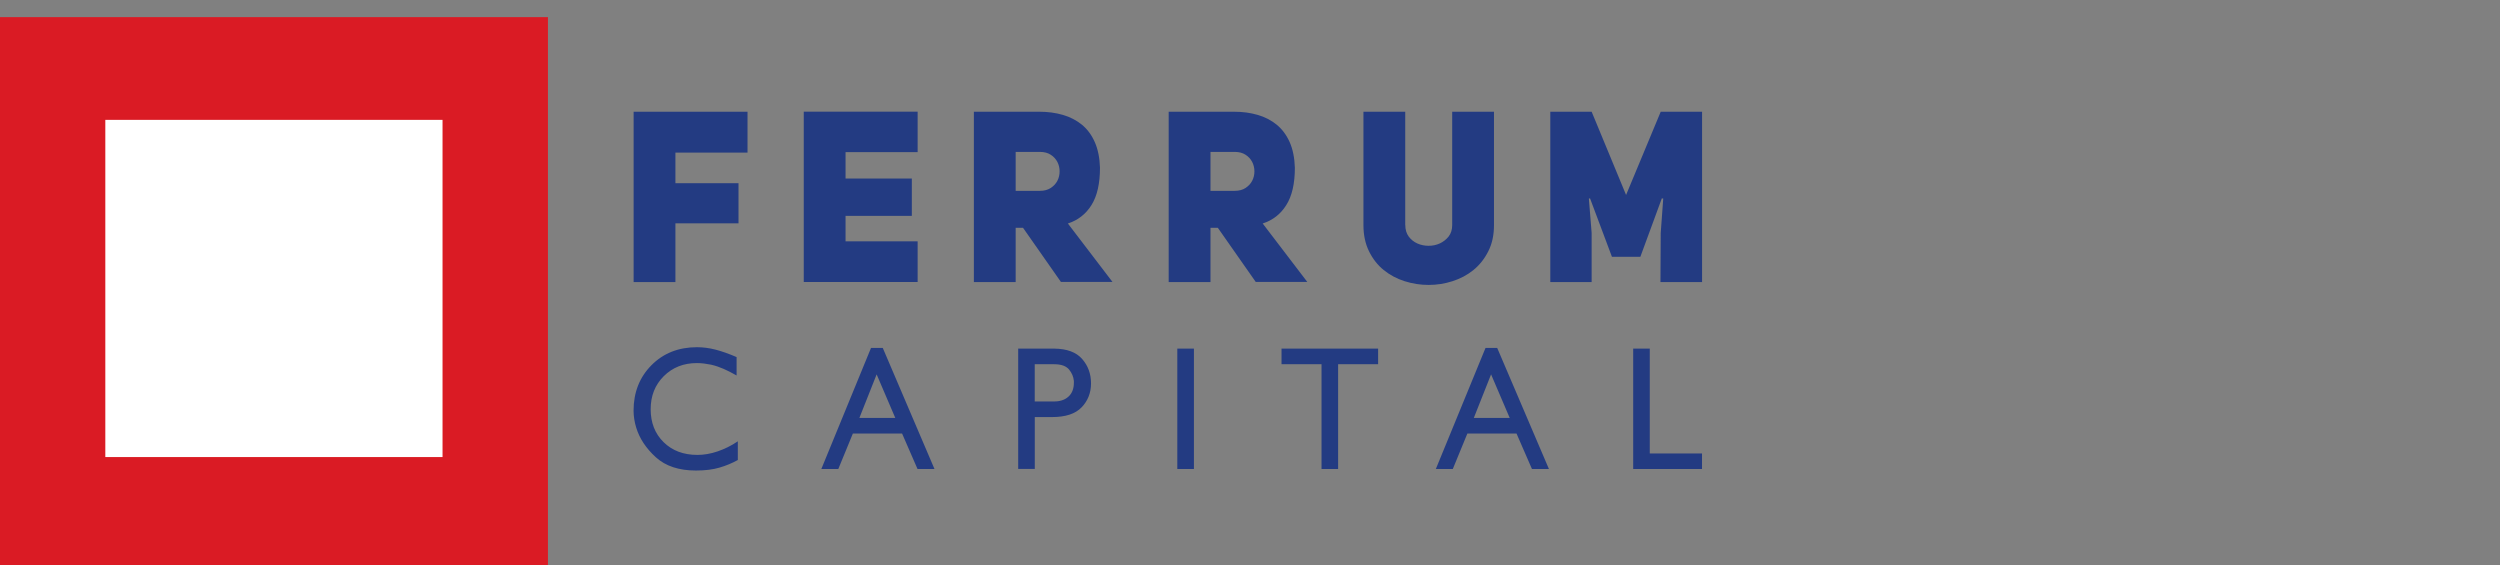
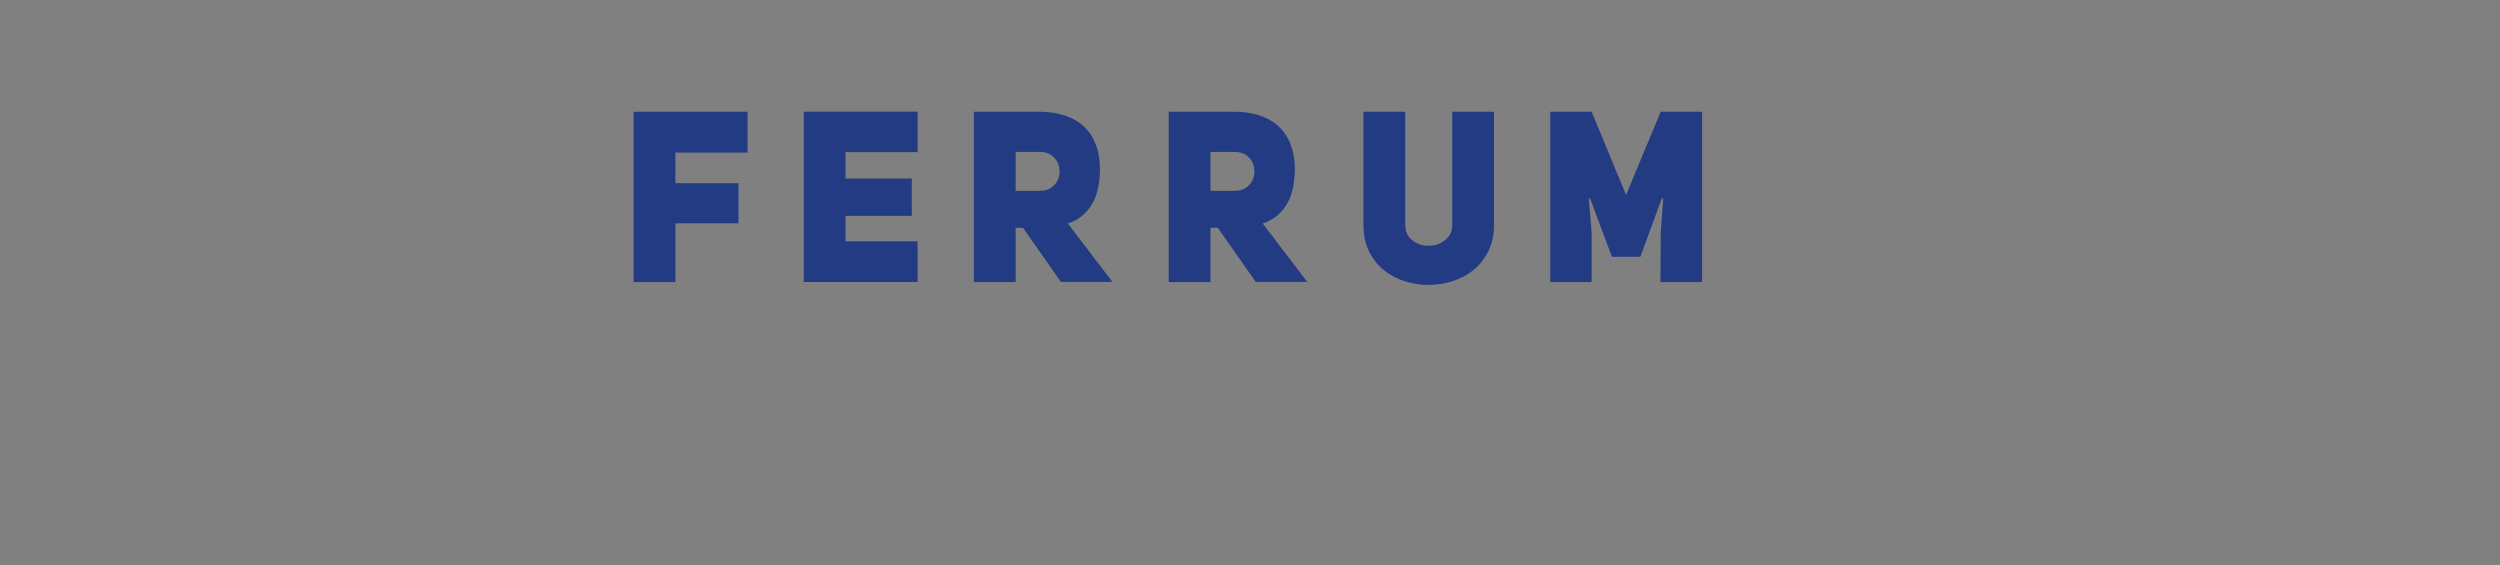
<svg xmlns="http://www.w3.org/2000/svg" width="146" height="33" viewBox="0 0 146 33" fill="none">
  <rect x="0" y="0" width="146" height="33" fill="#808080" stroke="none" />
-   <path d="M32 1H0V33H32V1Z" fill="#DA1B24" />
-   <path d="M25.844 26.692L25.844 7L6.151 7L6.151 26.692L25.844 26.692Z" fill="white" />
  <path fill-rule="evenodd" clip-rule="evenodd" d="M90.537 6.525H92.952L94.963 11.385L96.986 6.525H99.401V16.471H96.971L96.986 13.607L97.133 11.599L97.051 11.584L95.796 14.999H94.138L92.858 11.584L92.79 11.599L92.952 13.607V16.471H90.537V6.525ZM39.444 10.698H43.129V13.044H39.444V16.471H37.004V6.525H43.655V8.912H39.444V10.698ZM49.38 10.428H53.251V12.605H49.38V14.095H53.59V16.467H46.939V6.521H53.59V8.886H49.38V10.428ZM60.731 11.145C60.984 11.145 61.193 11.089 61.366 10.976C61.535 10.864 61.665 10.725 61.752 10.556C61.838 10.387 61.881 10.207 61.881 10.008C61.881 9.809 61.838 9.629 61.752 9.46C61.665 9.291 61.539 9.152 61.366 9.039C61.196 8.927 60.984 8.871 60.731 8.871H59.315V11.145H60.731ZM59.315 16.471H56.874V6.525H60.692C61.185 6.525 61.643 6.585 62.069 6.709C62.49 6.829 62.862 7.024 63.183 7.283C63.504 7.546 63.752 7.883 63.936 8.3C64.12 8.717 64.221 9.216 64.239 9.794C64.239 10.721 64.073 11.449 63.741 11.978C63.41 12.507 62.948 12.864 62.364 13.052L64.967 16.463H61.957L59.744 13.303H59.315V16.471ZM72.108 11.145C72.361 11.145 72.573 11.089 72.743 10.976C72.912 10.864 73.042 10.725 73.129 10.556C73.215 10.387 73.258 10.207 73.258 10.008C73.258 9.809 73.215 9.629 73.129 9.46C73.042 9.291 72.916 9.152 72.743 9.039C72.573 8.927 72.361 8.871 72.108 8.871H70.692V11.145H72.108ZM70.692 16.471H68.251V6.525H72.069C72.563 6.525 73.02 6.585 73.446 6.709C73.868 6.829 74.239 7.024 74.56 7.283C74.88 7.546 75.129 7.883 75.317 8.3C75.501 8.717 75.602 9.216 75.62 9.794C75.62 10.721 75.454 11.449 75.118 11.978C74.787 12.507 74.325 12.864 73.741 13.052L76.344 16.463H73.334L71.121 13.303H70.692V16.471ZM82.069 13.142C82.069 13.412 82.137 13.637 82.271 13.817C82.404 13.994 82.573 14.129 82.775 14.219C82.977 14.309 83.197 14.354 83.431 14.354C83.666 14.354 83.882 14.309 84.087 14.215C84.289 14.121 84.462 13.986 84.599 13.813C84.736 13.641 84.808 13.416 84.808 13.145V6.525H87.249V13.142C87.249 13.723 87.141 14.234 86.917 14.673C86.697 15.112 86.405 15.48 86.049 15.769C85.688 16.062 85.281 16.276 84.826 16.422C84.372 16.568 83.907 16.64 83.431 16.64C82.956 16.64 82.487 16.568 82.029 16.422C81.571 16.276 81.164 16.058 80.807 15.769C80.45 15.48 80.165 15.112 79.949 14.673C79.733 14.234 79.625 13.723 79.625 13.142V6.525H82.065V13.142H82.069Z" fill="#233B82" />
-   <path fill-rule="evenodd" clip-rule="evenodd" d="M43.017 20.847V21.928C42.753 21.778 42.501 21.647 42.26 21.542C42.018 21.437 41.776 21.354 41.531 21.298C41.394 21.271 41.254 21.249 41.117 21.23C40.98 21.211 40.836 21.204 40.691 21.204C39.92 21.204 39.278 21.459 38.766 21.966C38.255 22.476 37.999 23.118 37.999 23.895C37.999 24.687 38.251 25.329 38.756 25.824C39.26 26.32 39.92 26.567 40.731 26.567C40.922 26.567 41.117 26.549 41.315 26.515C41.513 26.481 41.712 26.428 41.91 26.361C42.108 26.293 42.306 26.211 42.505 26.113C42.703 26.015 42.898 25.903 43.089 25.772V26.864C42.757 27.048 42.4 27.198 42.014 27.31C41.629 27.423 41.171 27.479 40.645 27.479C39.65 27.479 38.867 27.22 38.298 26.702C37.732 26.184 37.35 25.61 37.159 24.987C37.105 24.814 37.065 24.646 37.04 24.477C37.014 24.308 37 24.146 37 23.989C37 22.915 37.35 22.03 38.045 21.328C38.741 20.626 39.628 20.277 40.702 20.277C41.052 20.277 41.409 20.322 41.776 20.416C42.144 20.51 42.559 20.656 43.02 20.855V20.847H43.017ZM51.553 20.318L54.574 27.389H53.583L52.681 25.317H49.808L48.957 27.389H47.966L50.868 20.318H51.553ZM51.196 21.864L50.187 24.409H52.285L51.196 21.864ZM59.459 20.359H61.567C62.306 20.367 62.851 20.566 63.197 20.964C63.543 21.358 63.716 21.834 63.716 22.39C63.716 22.938 63.532 23.407 63.168 23.786C62.8 24.169 62.227 24.357 61.441 24.357H60.432V27.386H59.462V20.359H59.459ZM60.428 21.268V23.445H61.528C61.892 23.452 62.18 23.358 62.393 23.167C62.609 22.975 62.714 22.701 62.714 22.352C62.714 22.33 62.714 22.311 62.714 22.296C62.714 22.277 62.714 22.262 62.714 22.247C62.692 22.003 62.598 21.782 62.432 21.579C62.263 21.377 61.975 21.271 61.567 21.271H60.428V21.268ZM69.725 20.359V27.389H68.755V20.359H69.725ZM80.482 20.359V21.268H78.146V27.389H77.177V21.268H74.841V20.359H80.482ZM87.436 20.318L90.457 27.389H89.466L88.564 25.317H85.695L84.844 27.389H83.853L86.755 20.318H87.436ZM87.079 21.864L86.07 24.409H88.168L87.079 21.864ZM96.347 20.359V26.481H99.397V27.389H95.378V20.359H96.347Z" fill="#233B82" />
</svg>